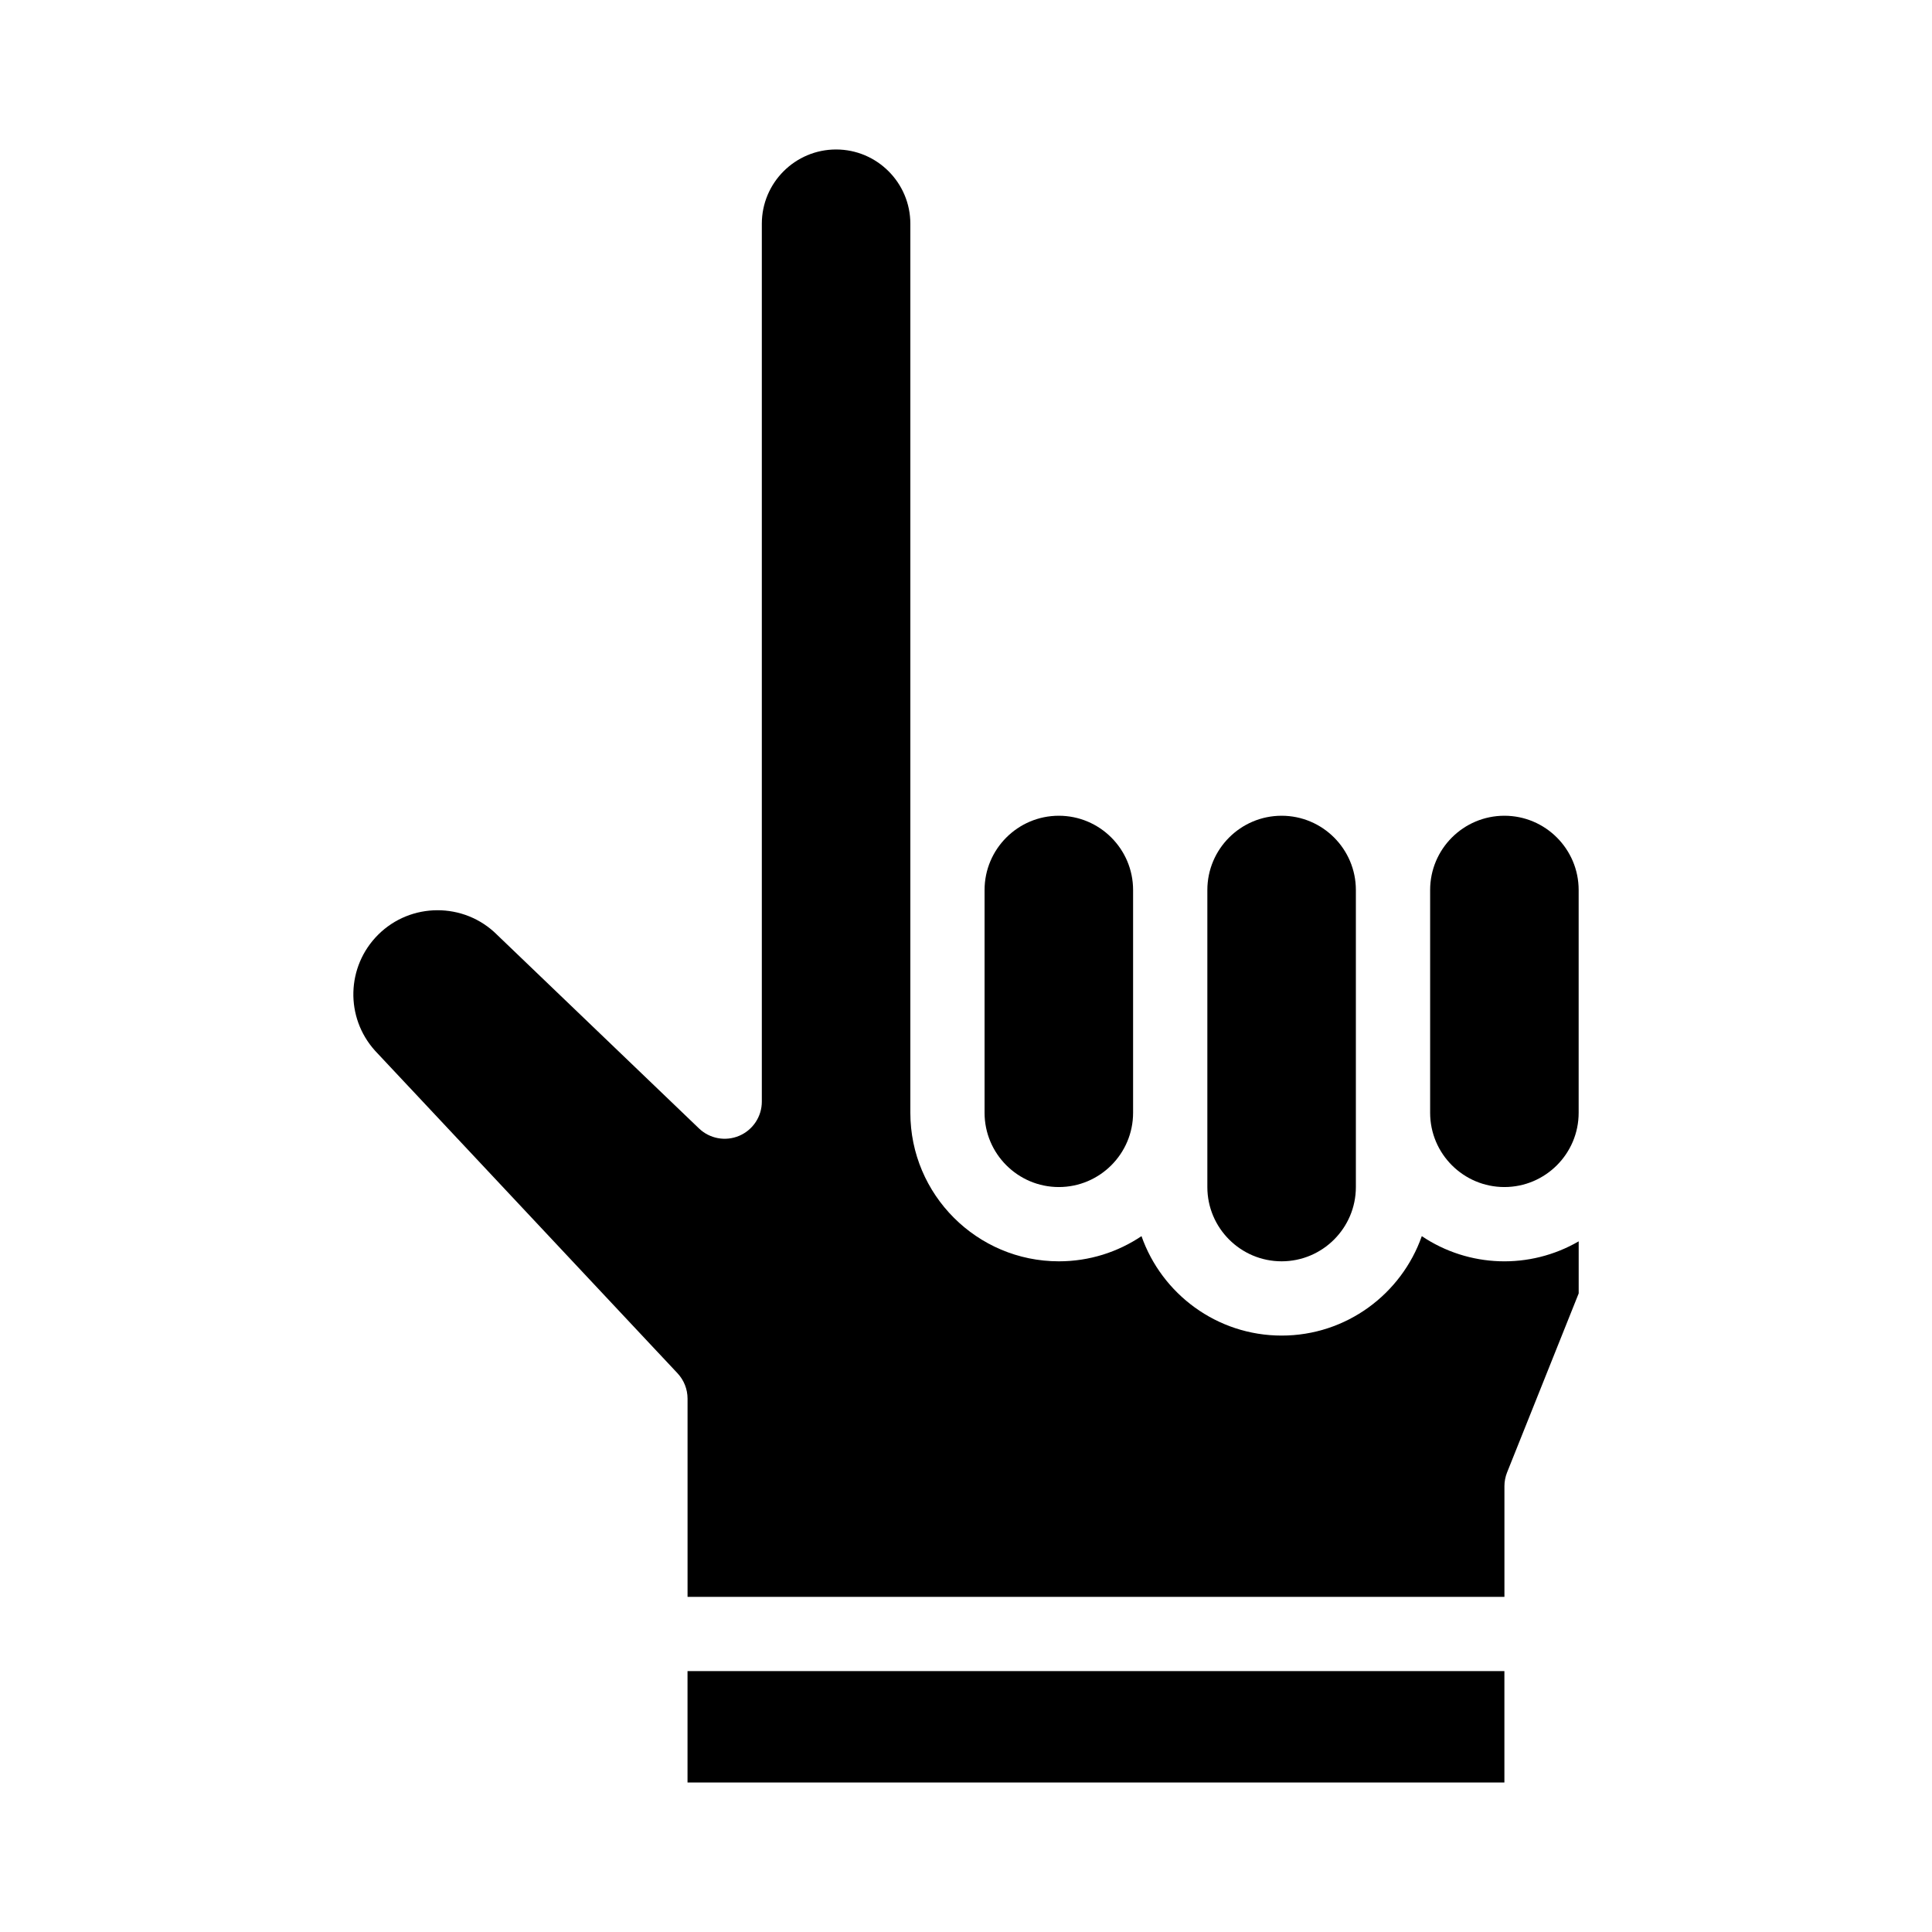
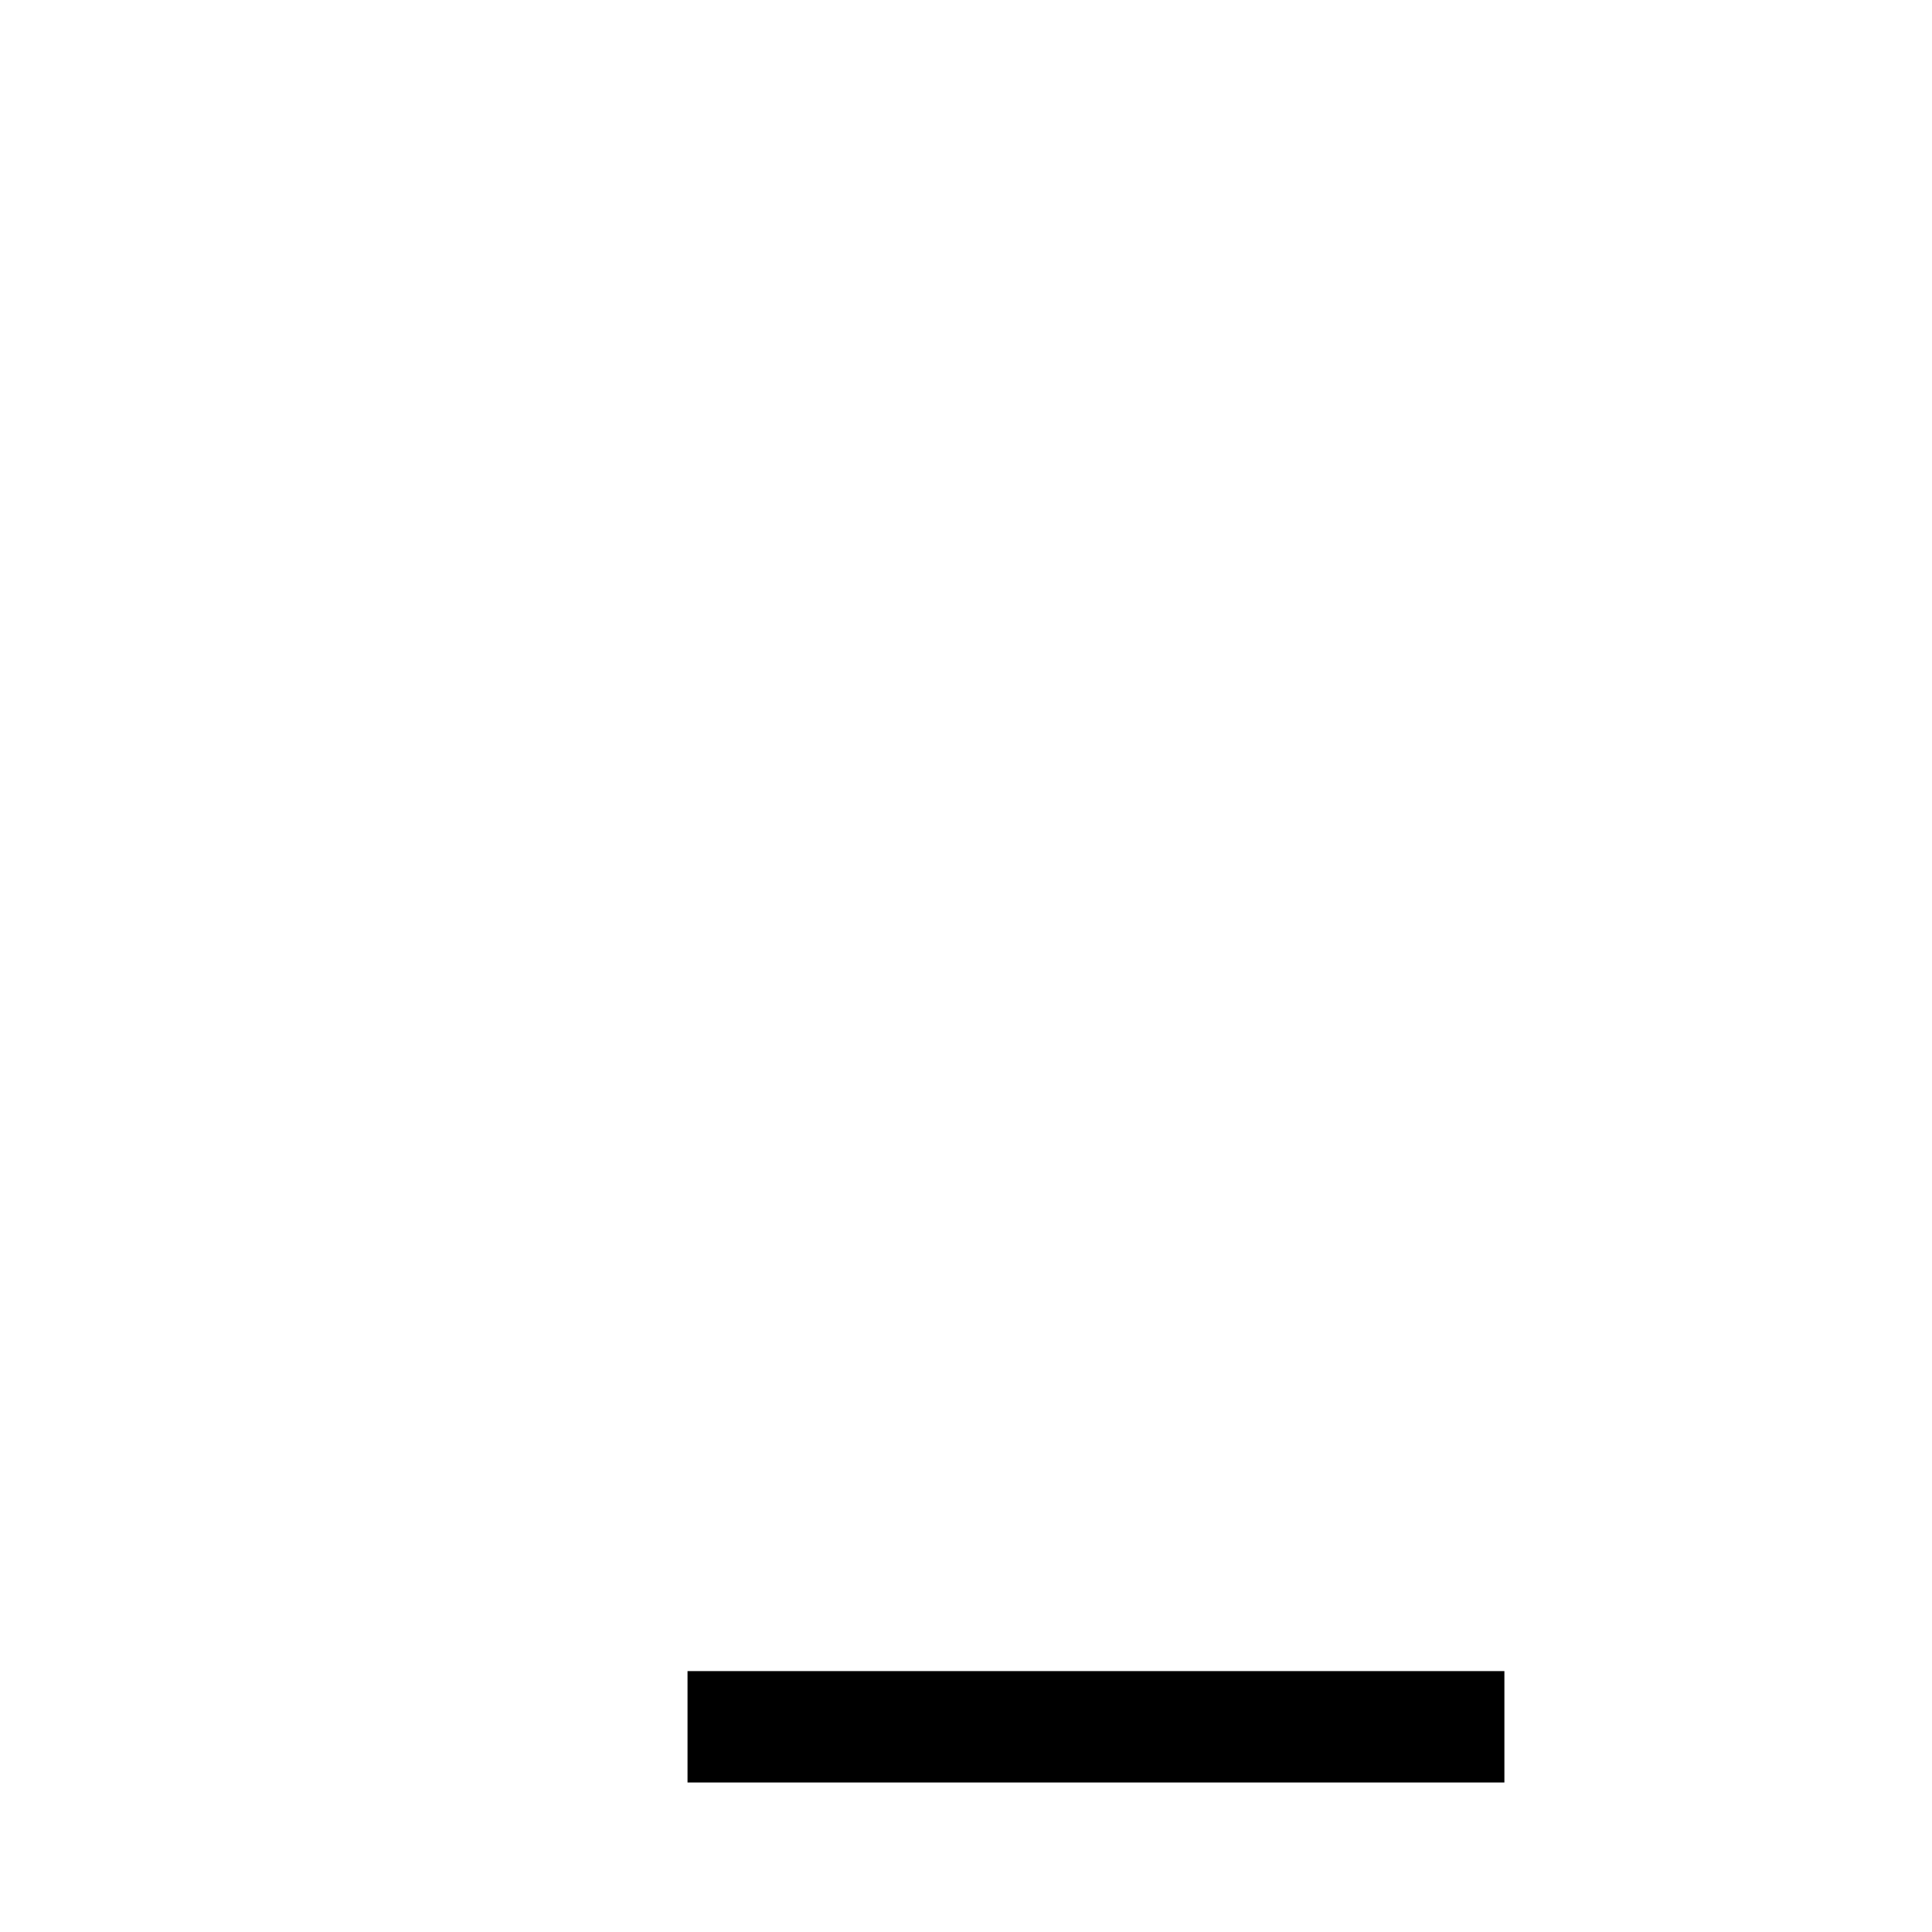
<svg xmlns="http://www.w3.org/2000/svg" fill="#000000" width="800px" height="800px" version="1.1" viewBox="144 144 512 512">
  <g>
-     <path d="m424.6 458.58c10.852 0 19.68-8.828 19.68-19.68v-59.039c0-10.852-8.828-19.68-19.68-19.68-10.852 0-19.68 8.828-19.68 19.68v59.039c0 10.852 8.828 19.68 19.68 19.68z" />
    <path d="m326.2 586.86h216.48v29.52h-216.48z" />
-     <path d="m483.64 478.26c10.852 0 19.68-8.828 19.68-19.68v-78.719c0-10.852-8.828-19.68-19.68-19.68-10.852 0-19.68 8.828-19.68 19.68v78.719c-0.004 10.852 8.828 19.68 19.68 19.68z" />
-     <path d="m520.79 471.59c-5.383 15.328-19.996 26.352-37.141 26.352s-31.758-11.023-37.141-26.352c-6.266 4.211-13.801 6.672-21.898 6.672-21.703 0-39.359-17.656-39.359-39.359v-235.61c0-10.852-8.828-19.68-19.68-19.68-10.852 0-19.68 8.828-19.68 19.68v232.65c0 3.941-2.356 7.504-5.981 9.051-3.629 1.547-7.828 0.781-10.672-1.949l-53.461-51.27c-0.039-0.039-0.078-0.074-0.113-0.113-8.699-8.617-22.82-8.586-31.48 0.07-8.406 8.406-8.754 21.879-0.805 30.703l80.168 85.496c1.711 1.824 2.66 4.231 2.66 6.731v52.52h216.48v-29.324c0-1.25 0.238-2.492 0.703-3.656l18.977-47.441v-13.793c-12.977 7.523-29.109 7.004-41.578-1.379z" />
-     <path d="m542.68 360.18c-10.852 0-19.68 8.828-19.68 19.68v59.039c0 10.852 8.828 19.68 19.68 19.68 10.852 0 19.68-8.828 19.68-19.68v-59.039c0-10.852-8.828-19.68-19.68-19.68z" />
  </g>
</svg>